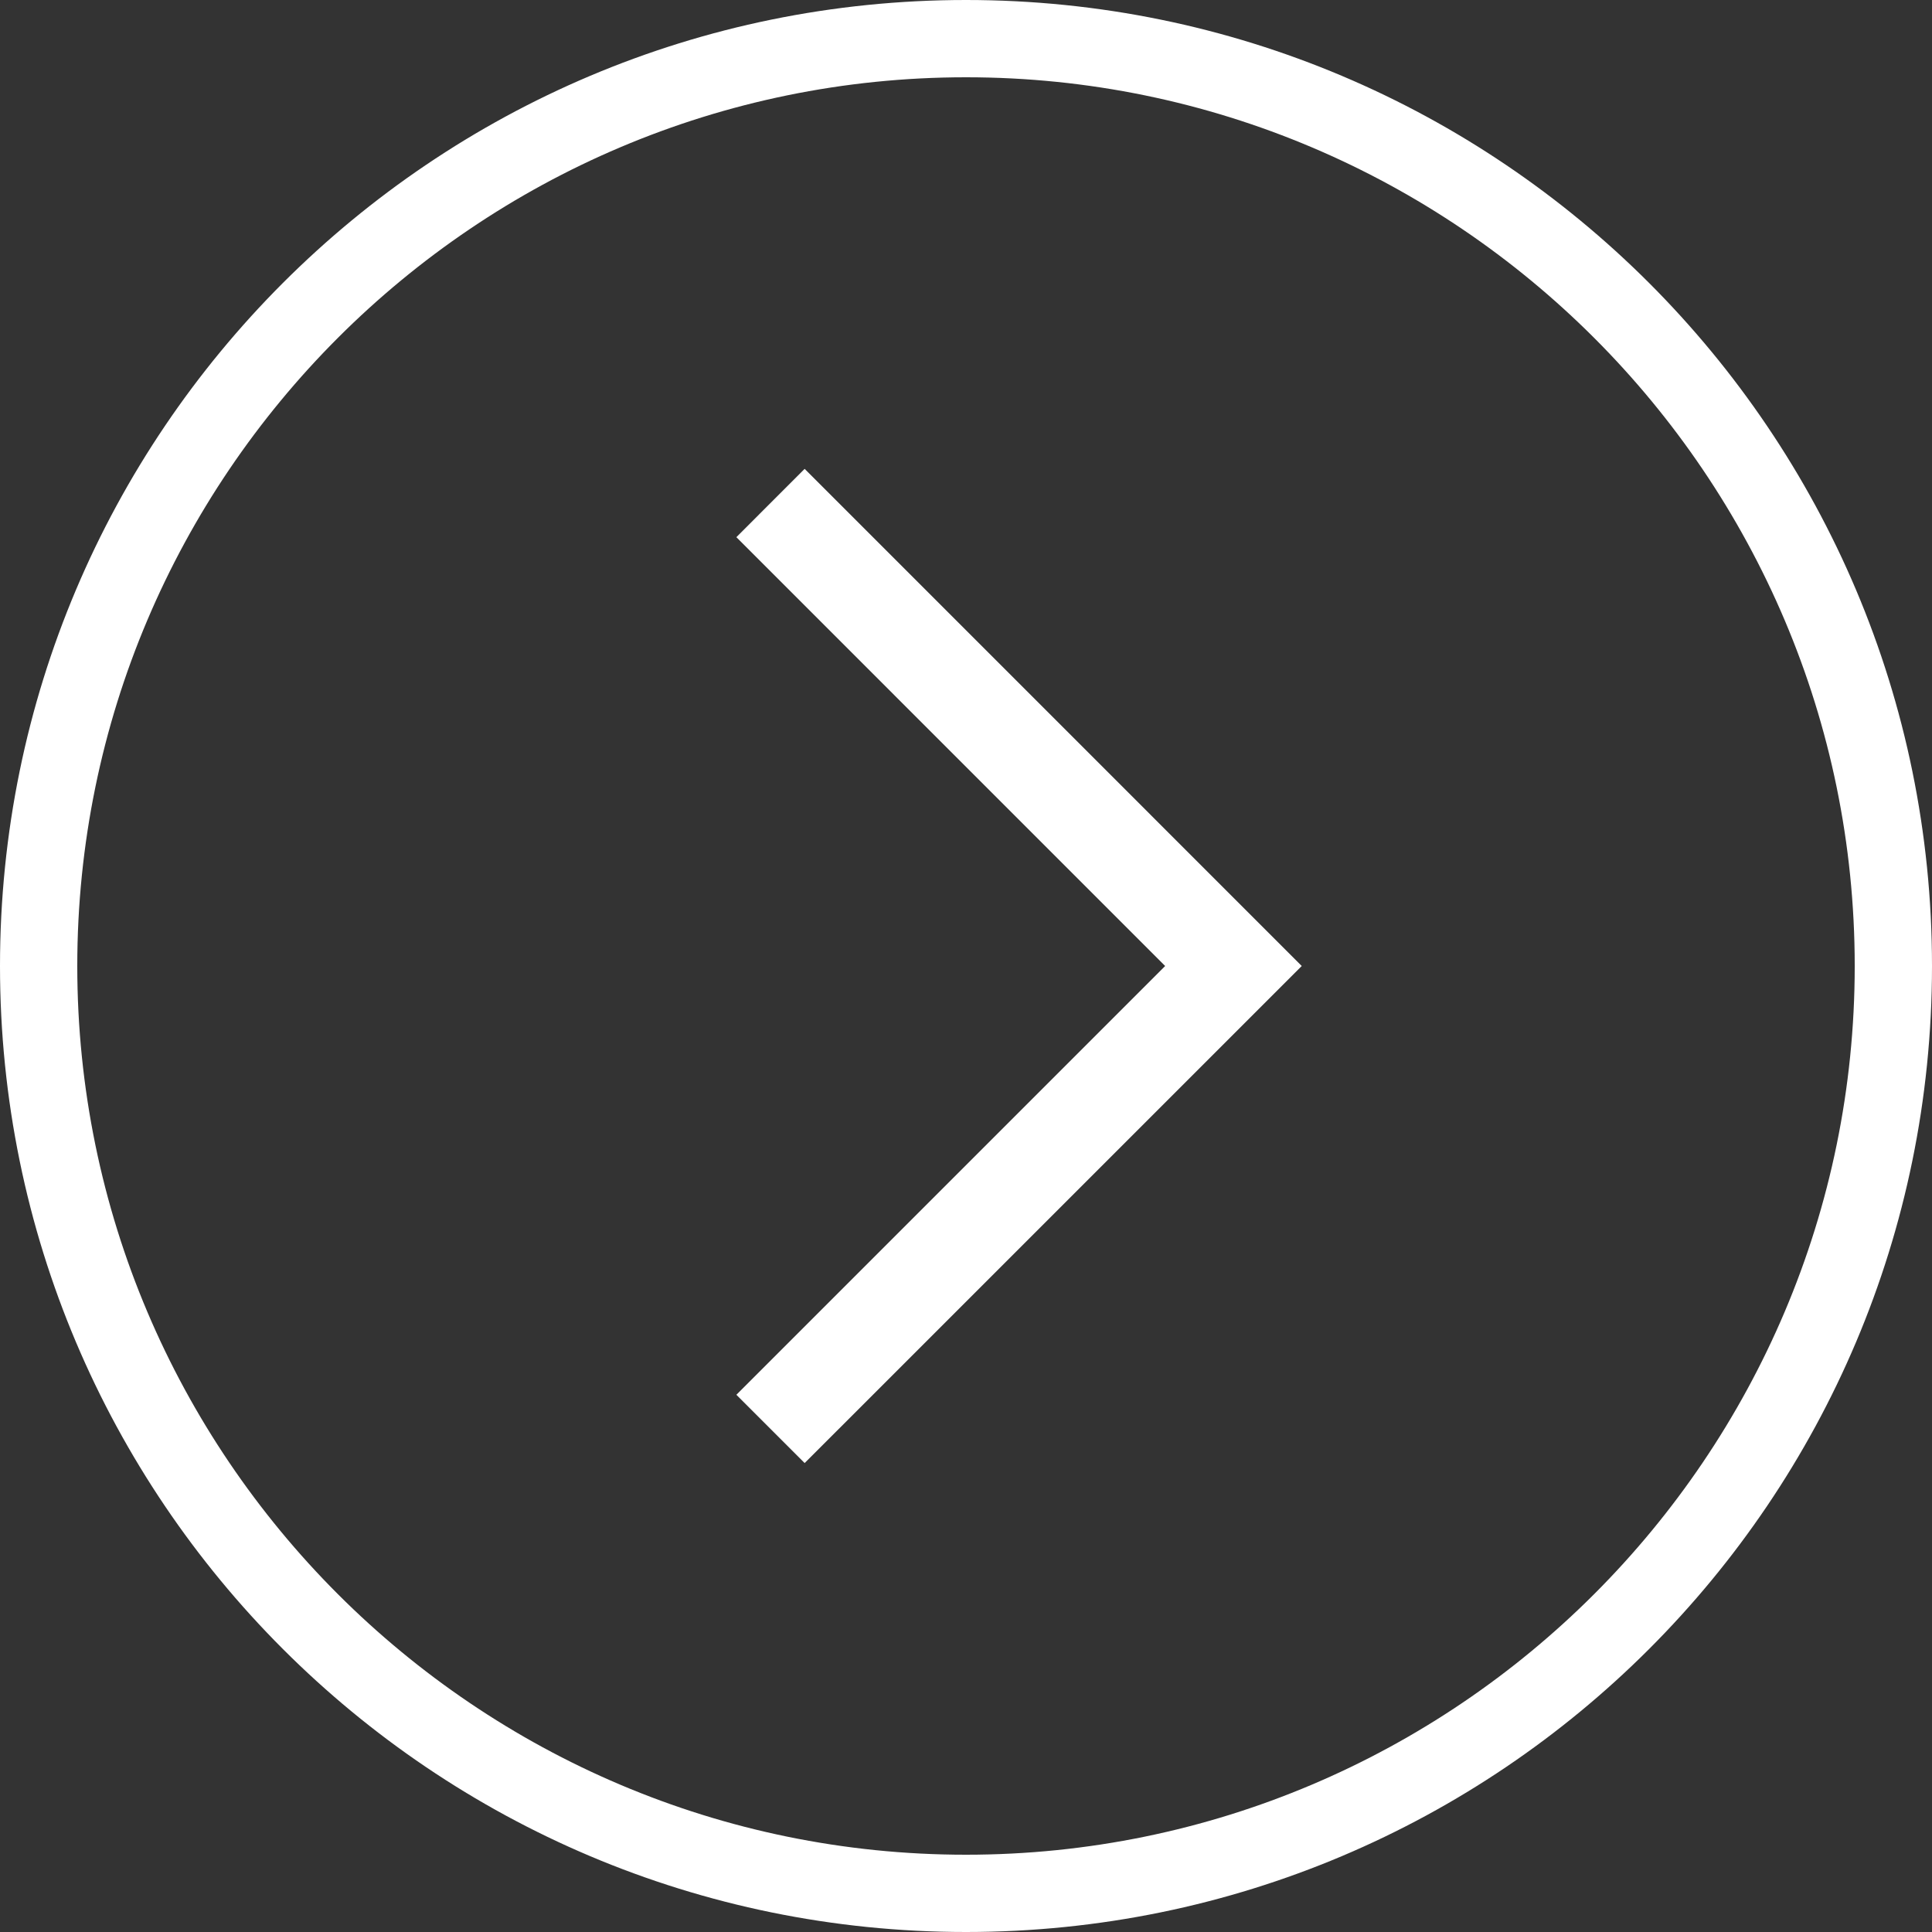
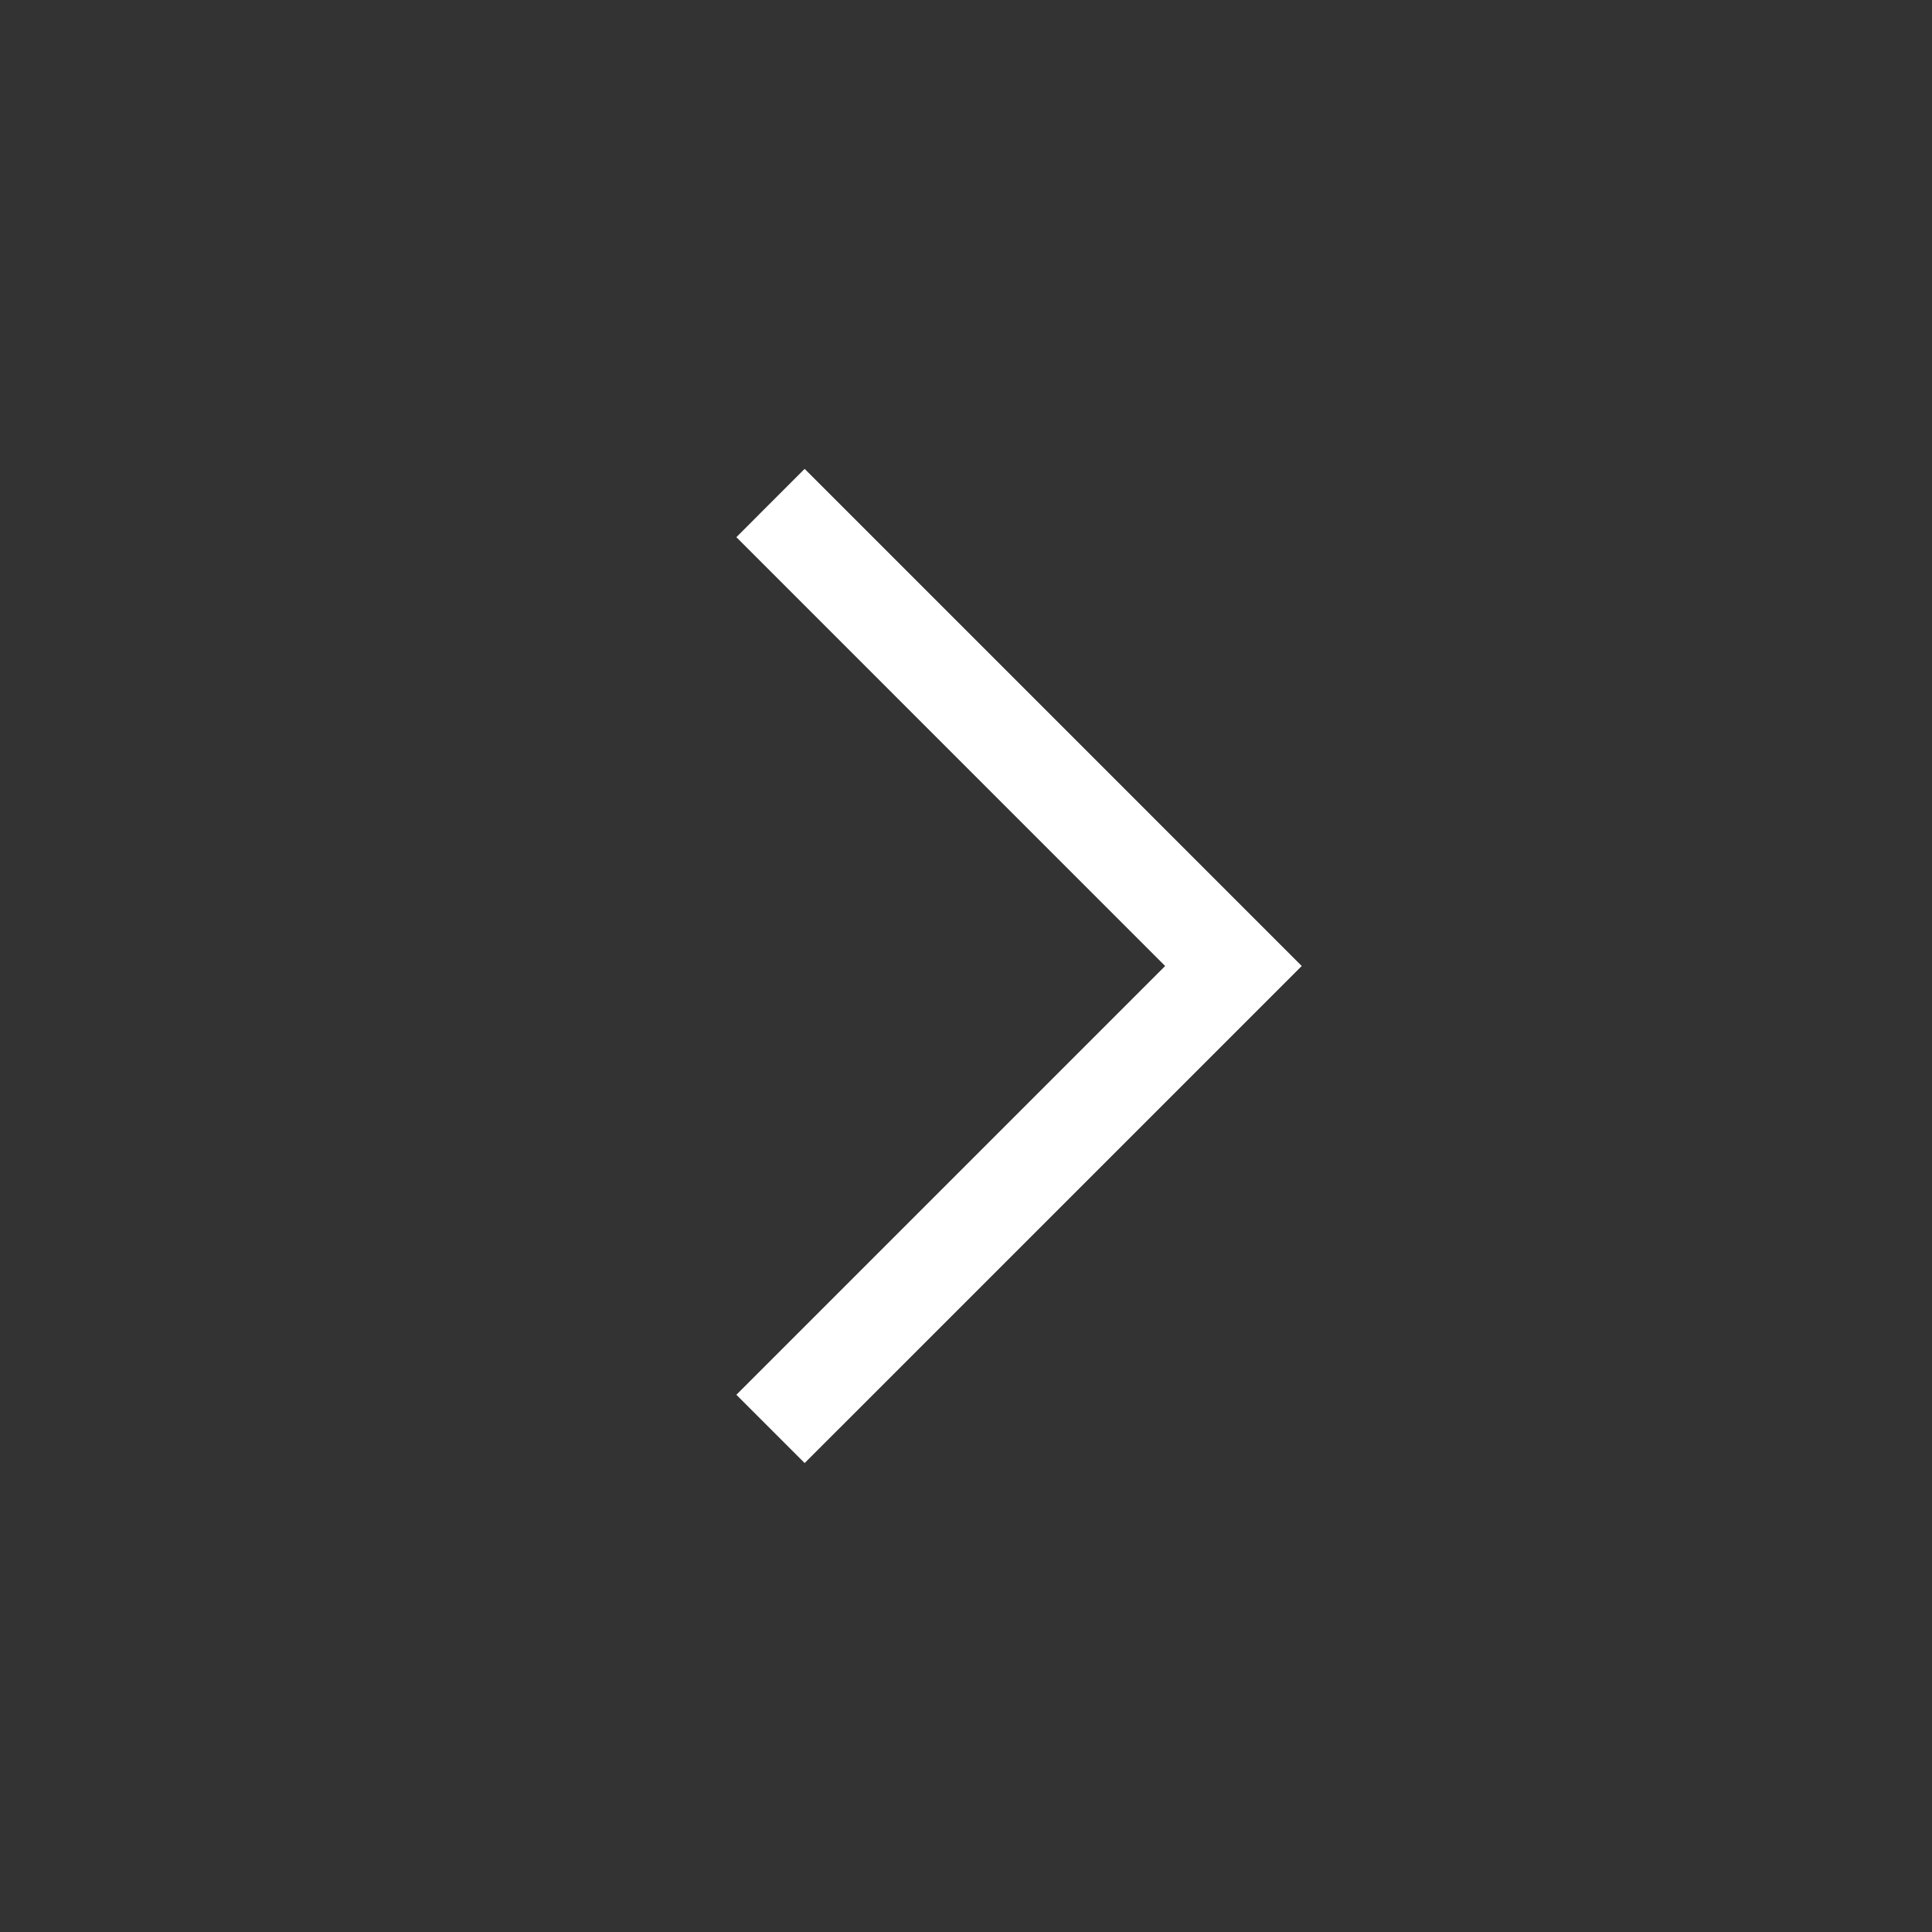
<svg xmlns="http://www.w3.org/2000/svg" version="1.1" id="Ebene_1" x="0px" y="0px" width="50px" height="50px" viewBox="0 0 50 50" enable-background="new 0 0 50 50" xml:space="preserve">
  <rect x="0" y="0" width="50" height="50" fill="#333333" stroke="none" />
  <g>
-     <path fill="#FFFFFF" d="M25,2c12.683,0,23,10.318,23,23c0,12.683-10.317,23-23,23C12.318,48,2,37.683,2,25C2,12.318,12.318,2,25,2    M25,0C11.193,0,0,11.192,0,25c0,13.807,11.193,25,25,25c13.807,0,25-11.193,25-25C50,11.192,38.807,0,25,0L25,0z" />
-   </g>
+     </g>
  <g>
    <polygon fill="#FFFFFF" points="20.824,37.864 19.057,36.097 30.154,25 19.057,13.902 20.824,12.134 33.689,25  " />
  </g>
</svg>